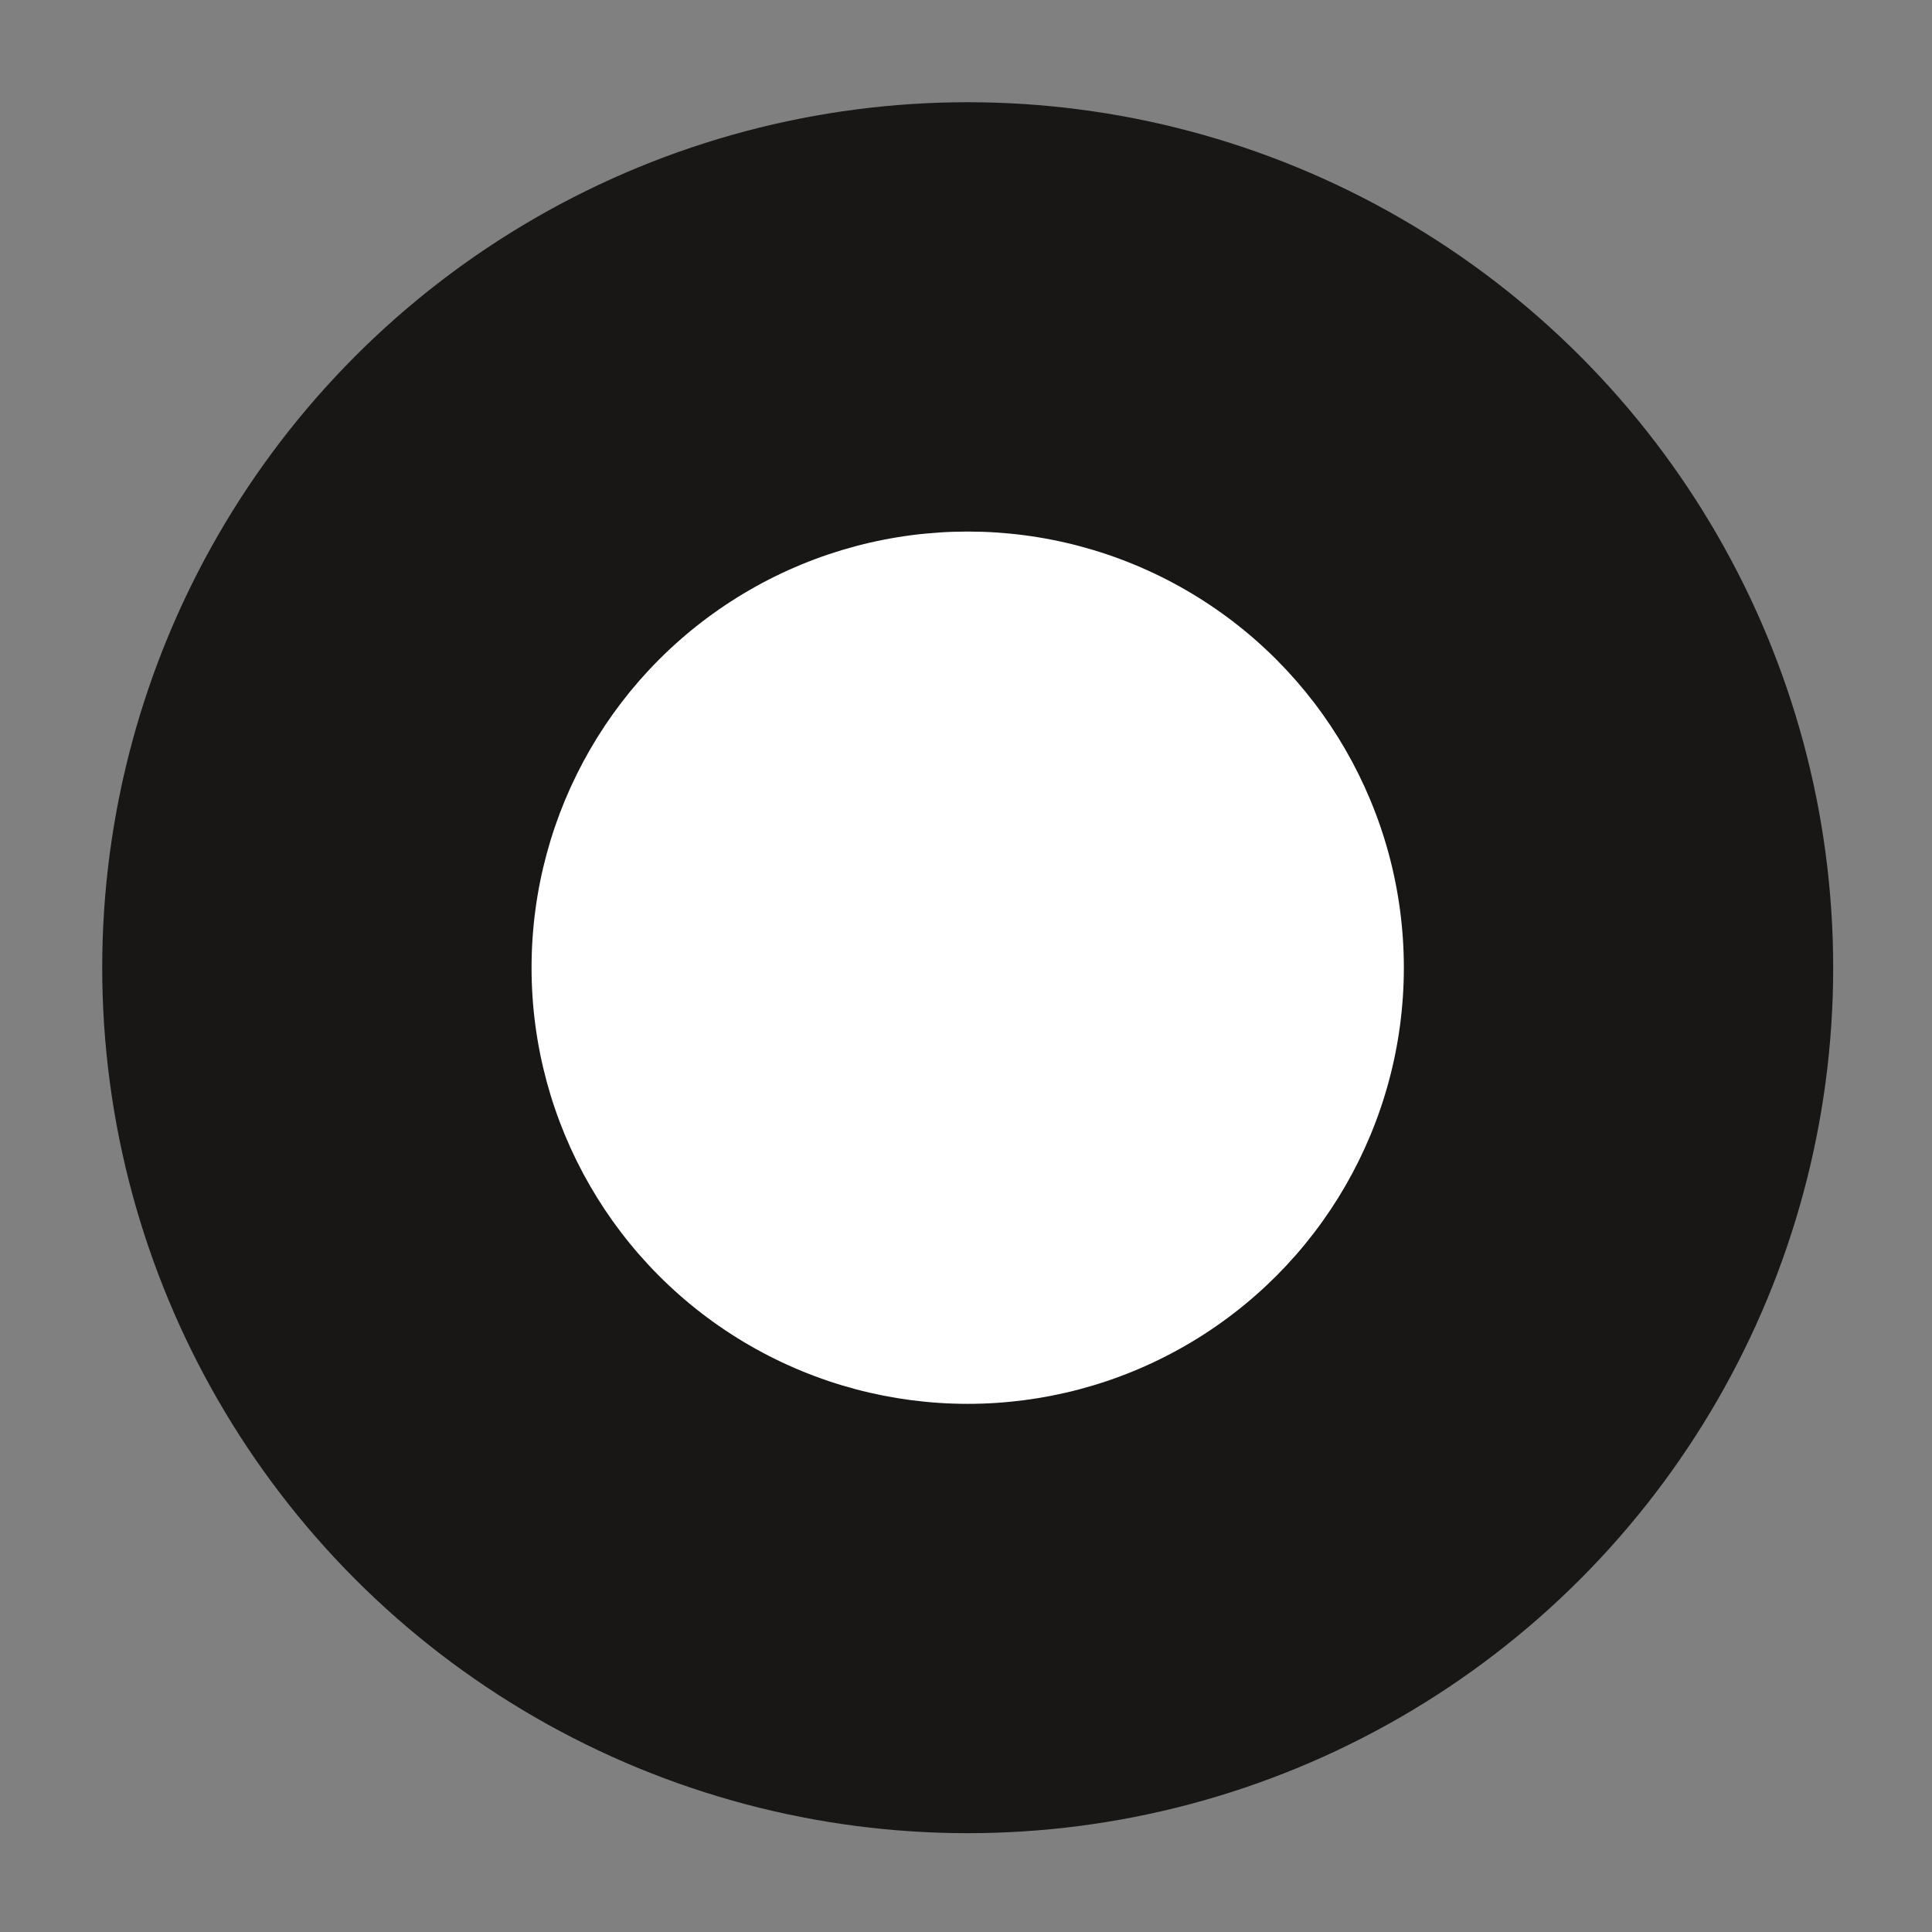
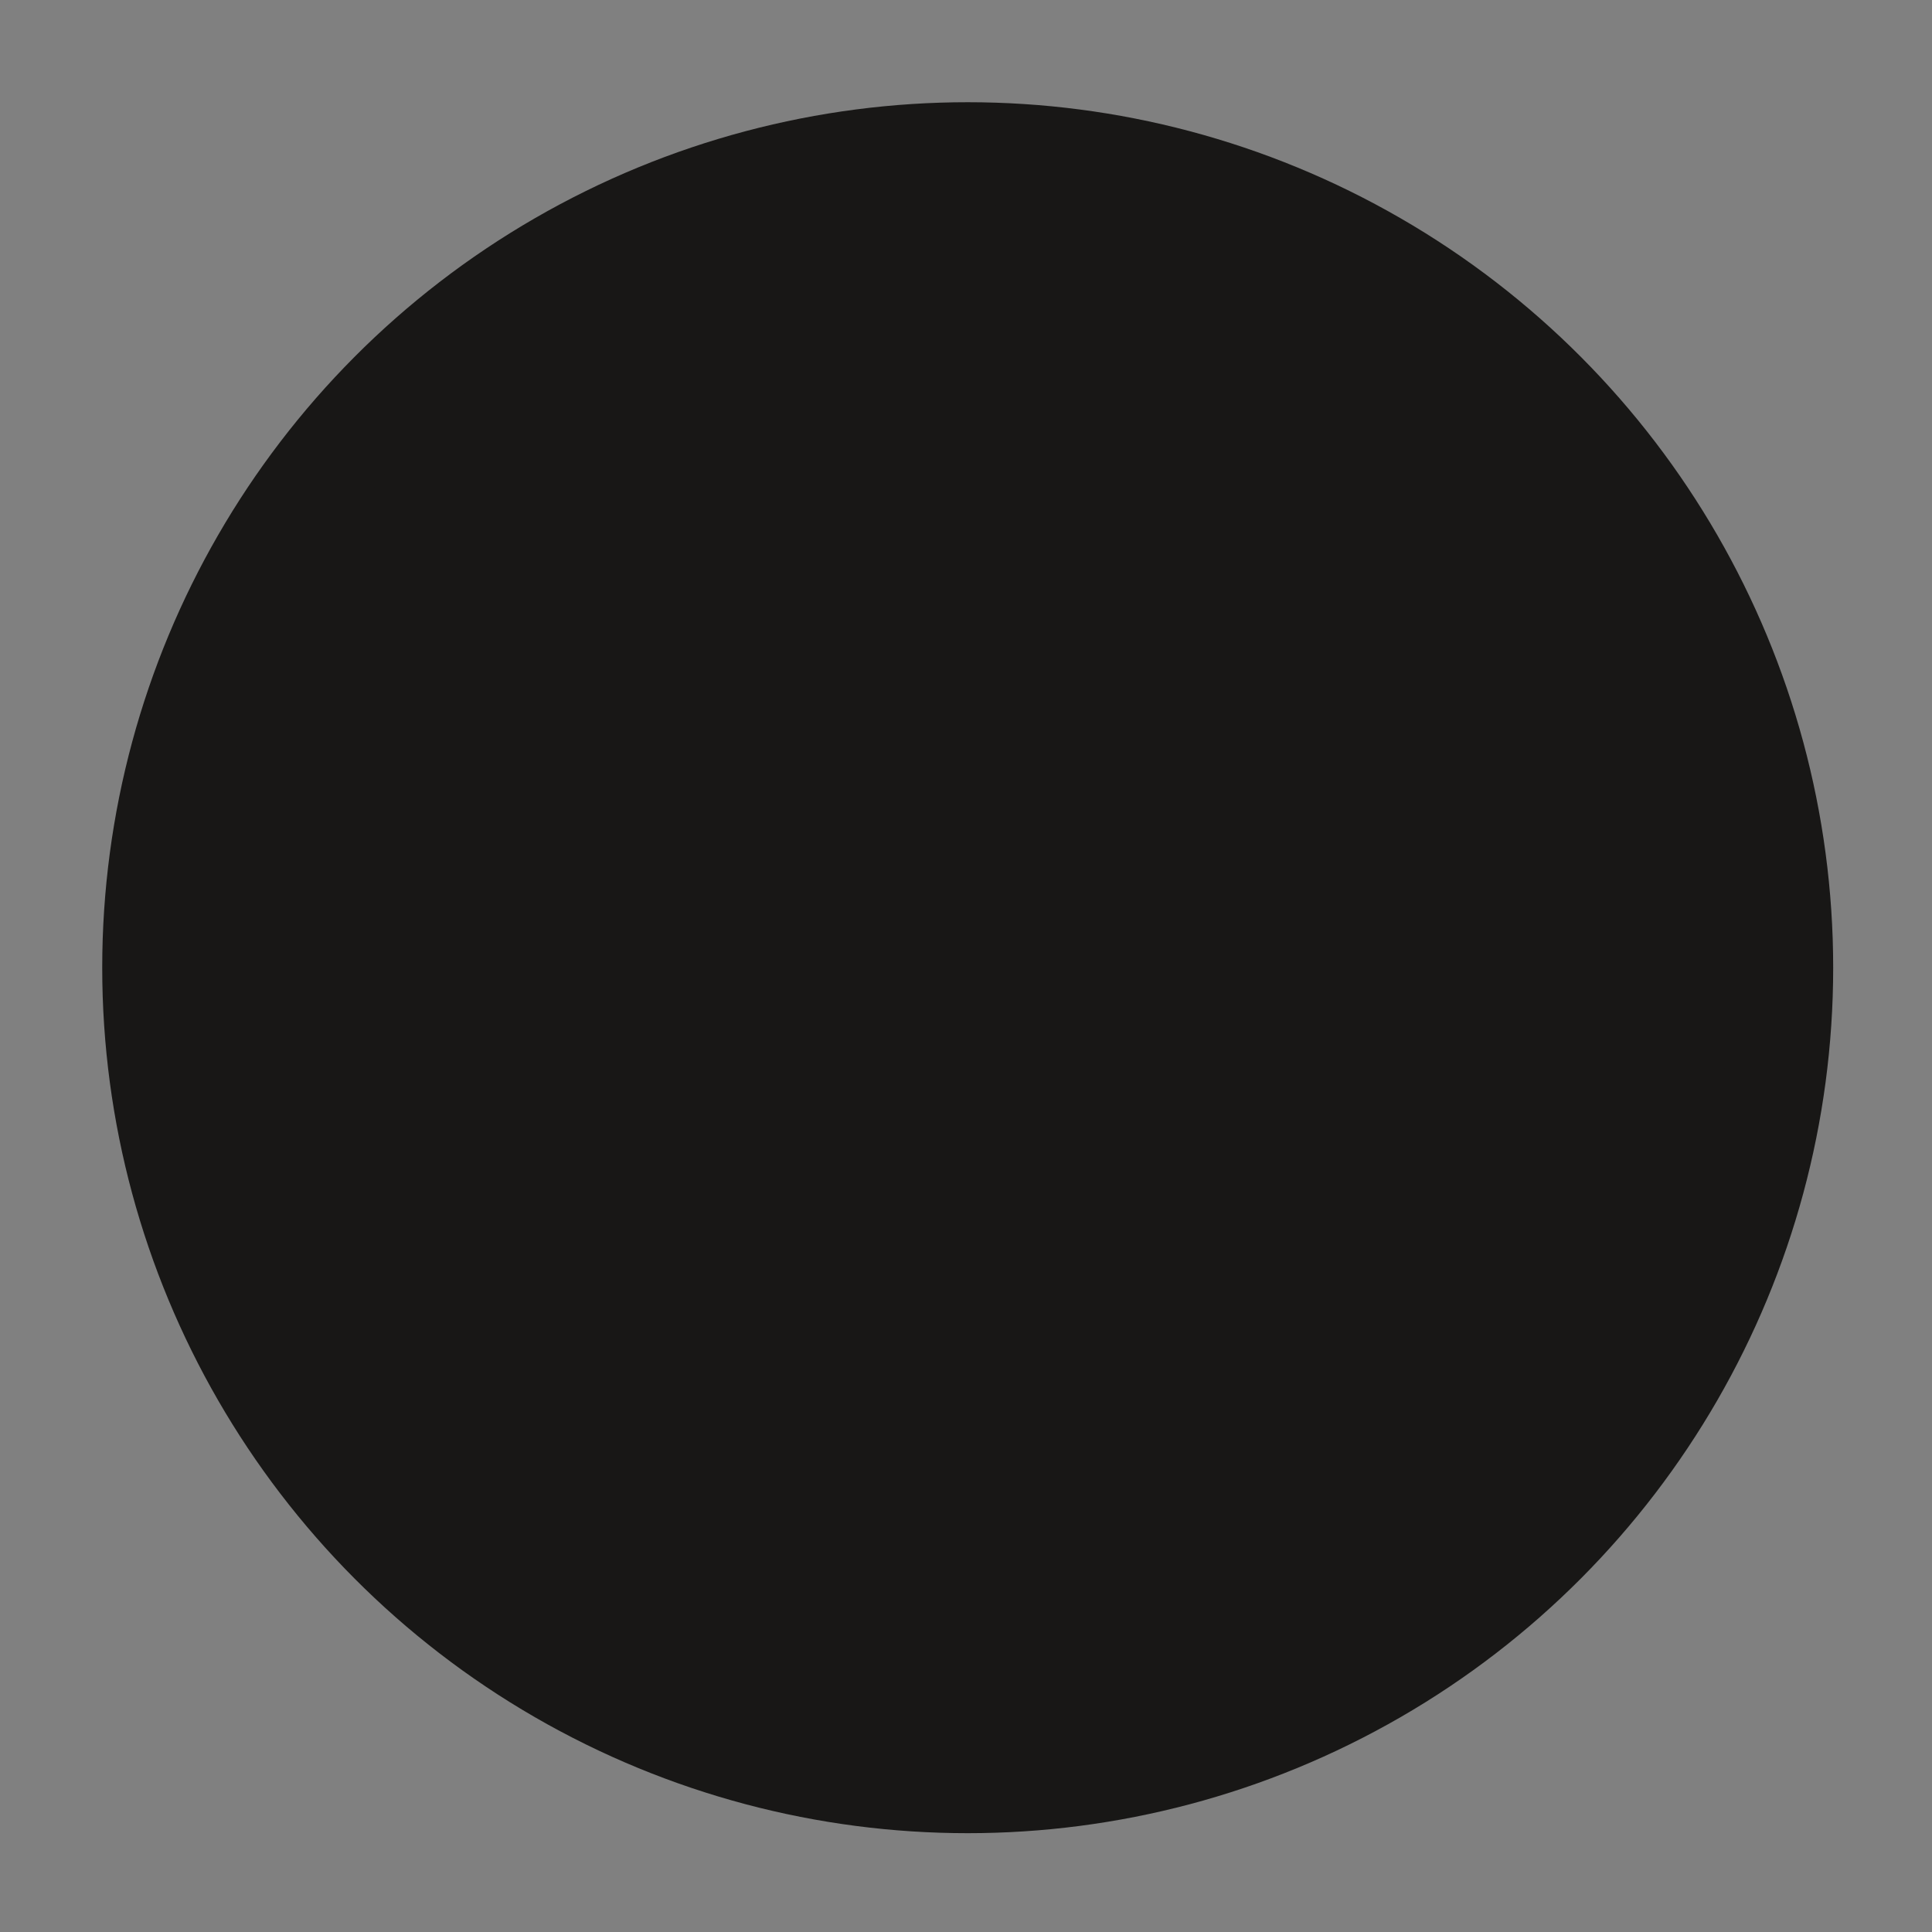
<svg xmlns="http://www.w3.org/2000/svg" version="1.1" id="Layer_1" x="0px" y="0px" viewBox="0 0 56.7 56.7" style="enable-background:new 0 0 56.7 56.7;" xml:space="preserve">
  <rect x="0" y="0" width="56.7" height="56.7" fill="#808080" stroke="none" />
  <style type="text/css">
	.st0{fill:#181716;stroke:#181716;stroke-width:3;stroke-miterlimit:10;}
	.st1{fill:#FFFFFF;}
</style>
  <circle class="st0" cx="28.4" cy="28.4" r="23.9" />
-   <circle class="st1" cx="28.4" cy="28.4" r="12.8" />
</svg>